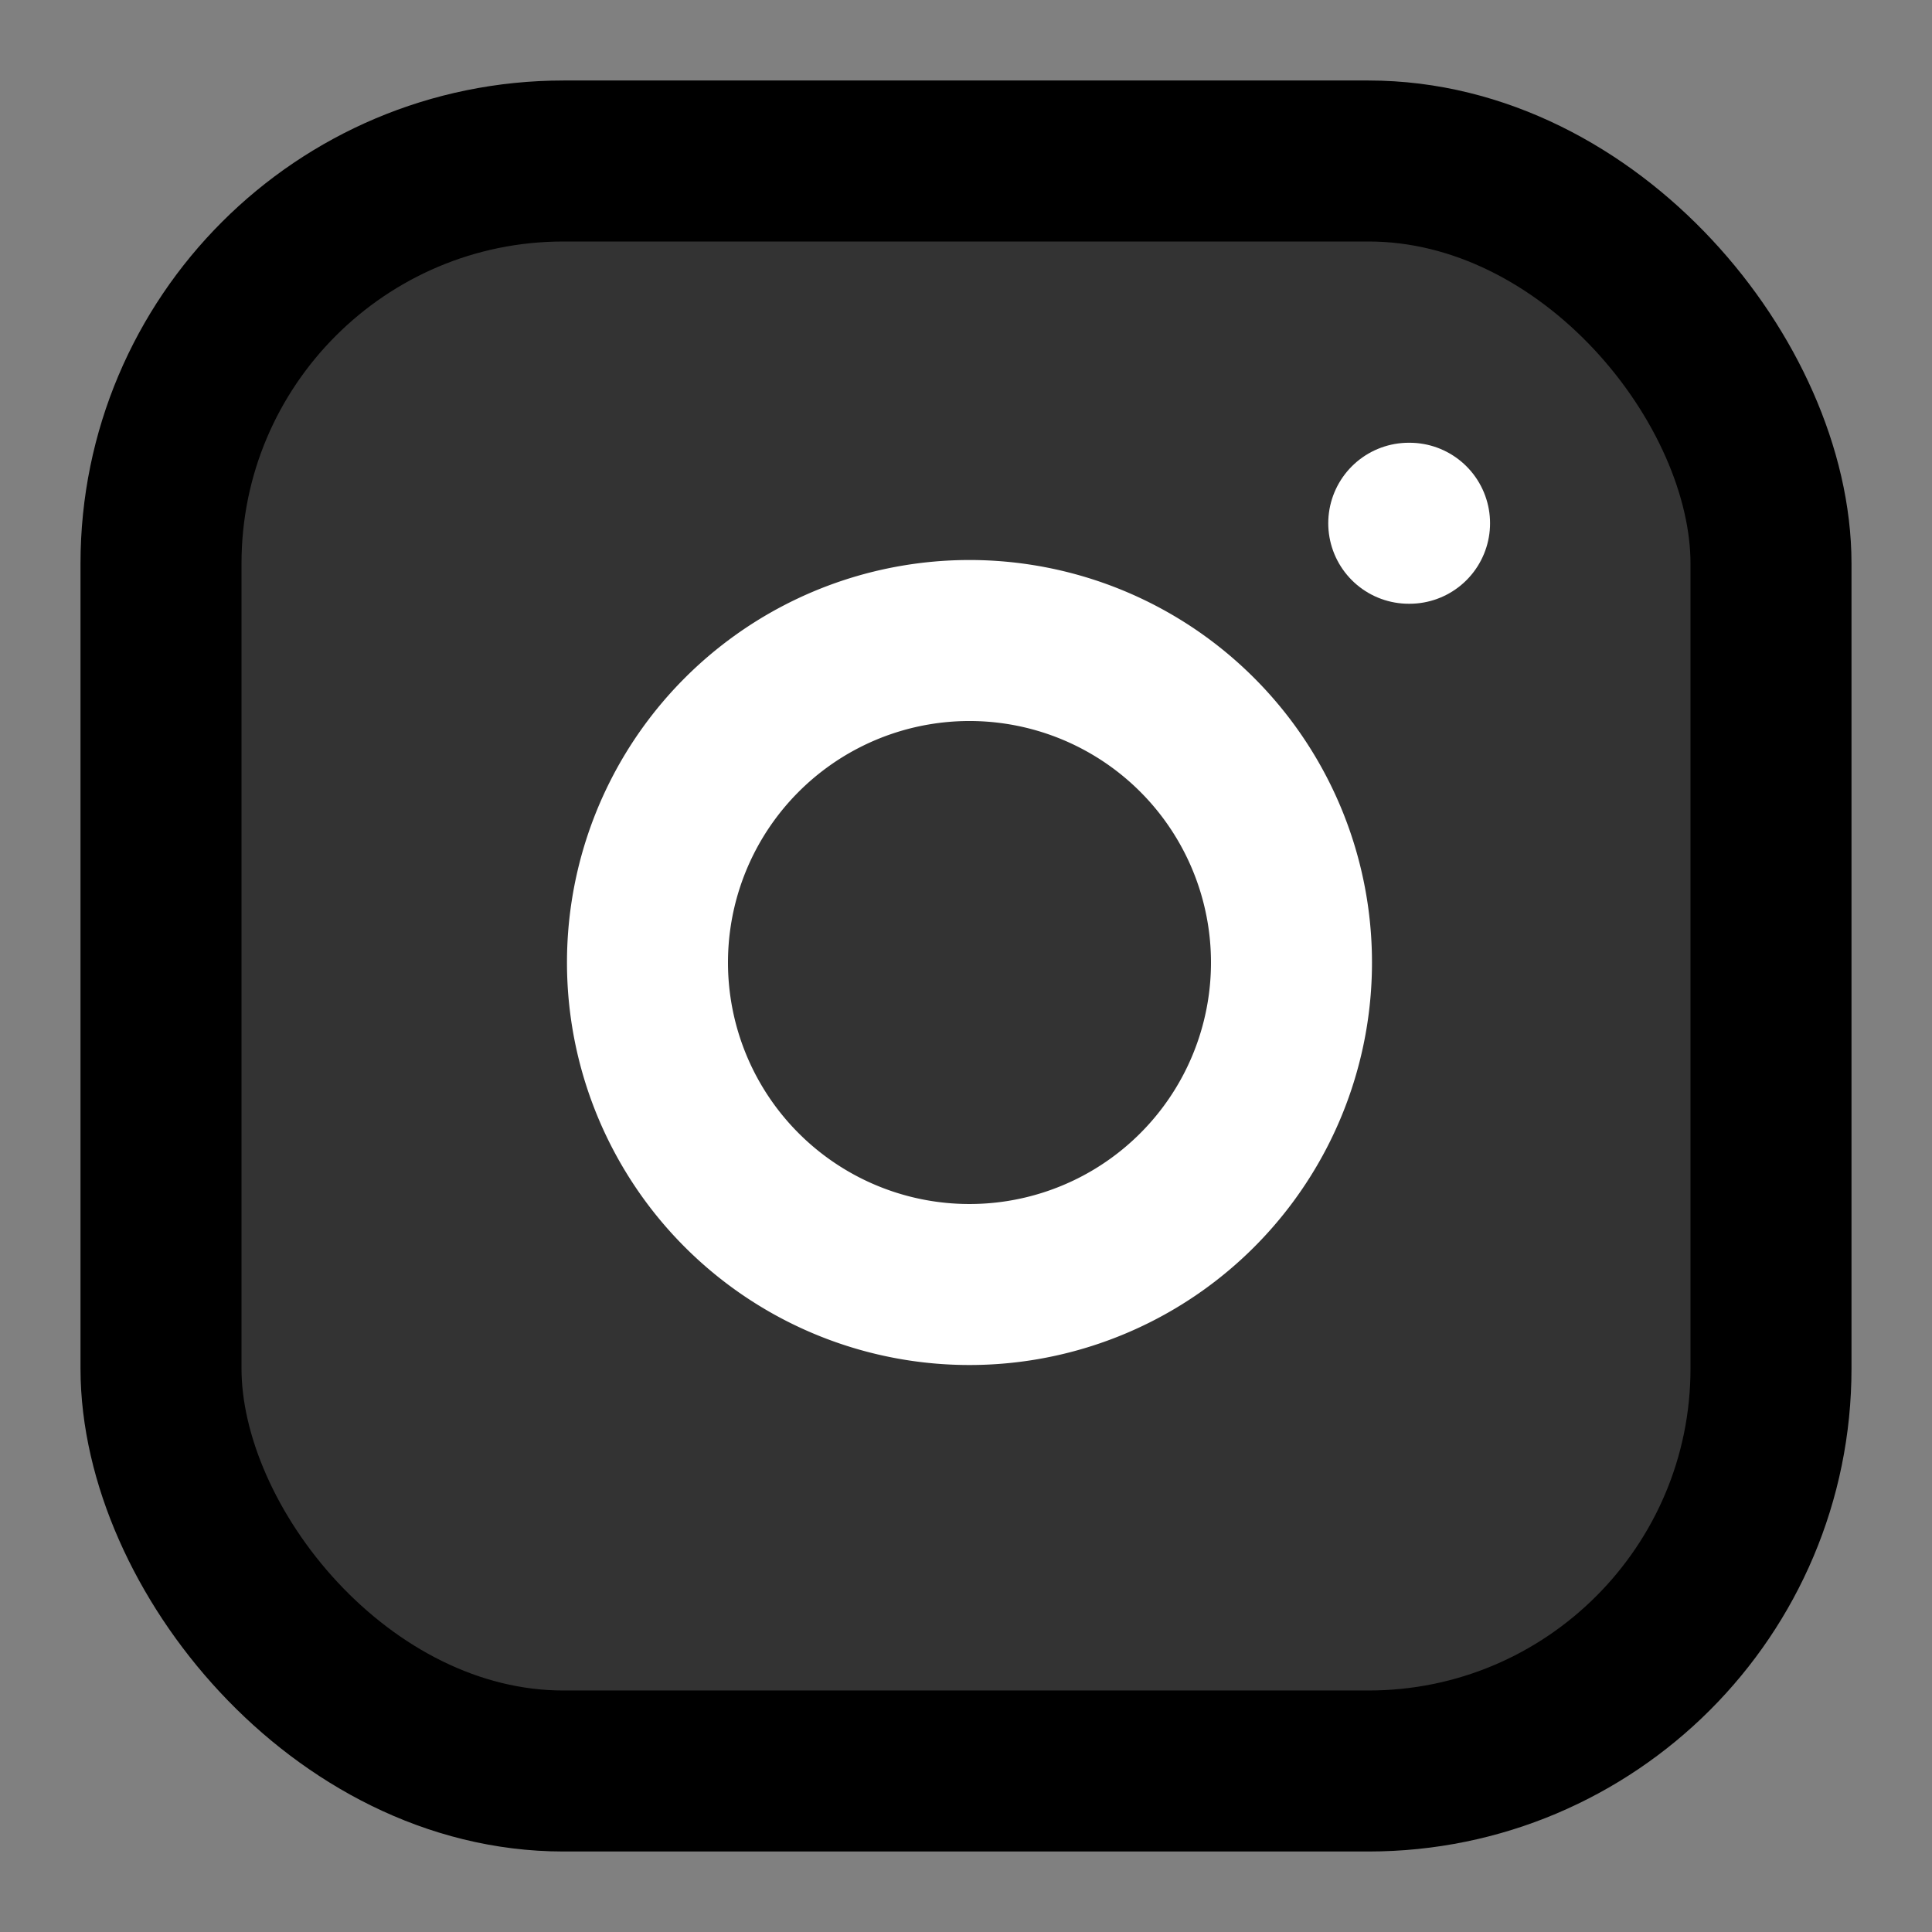
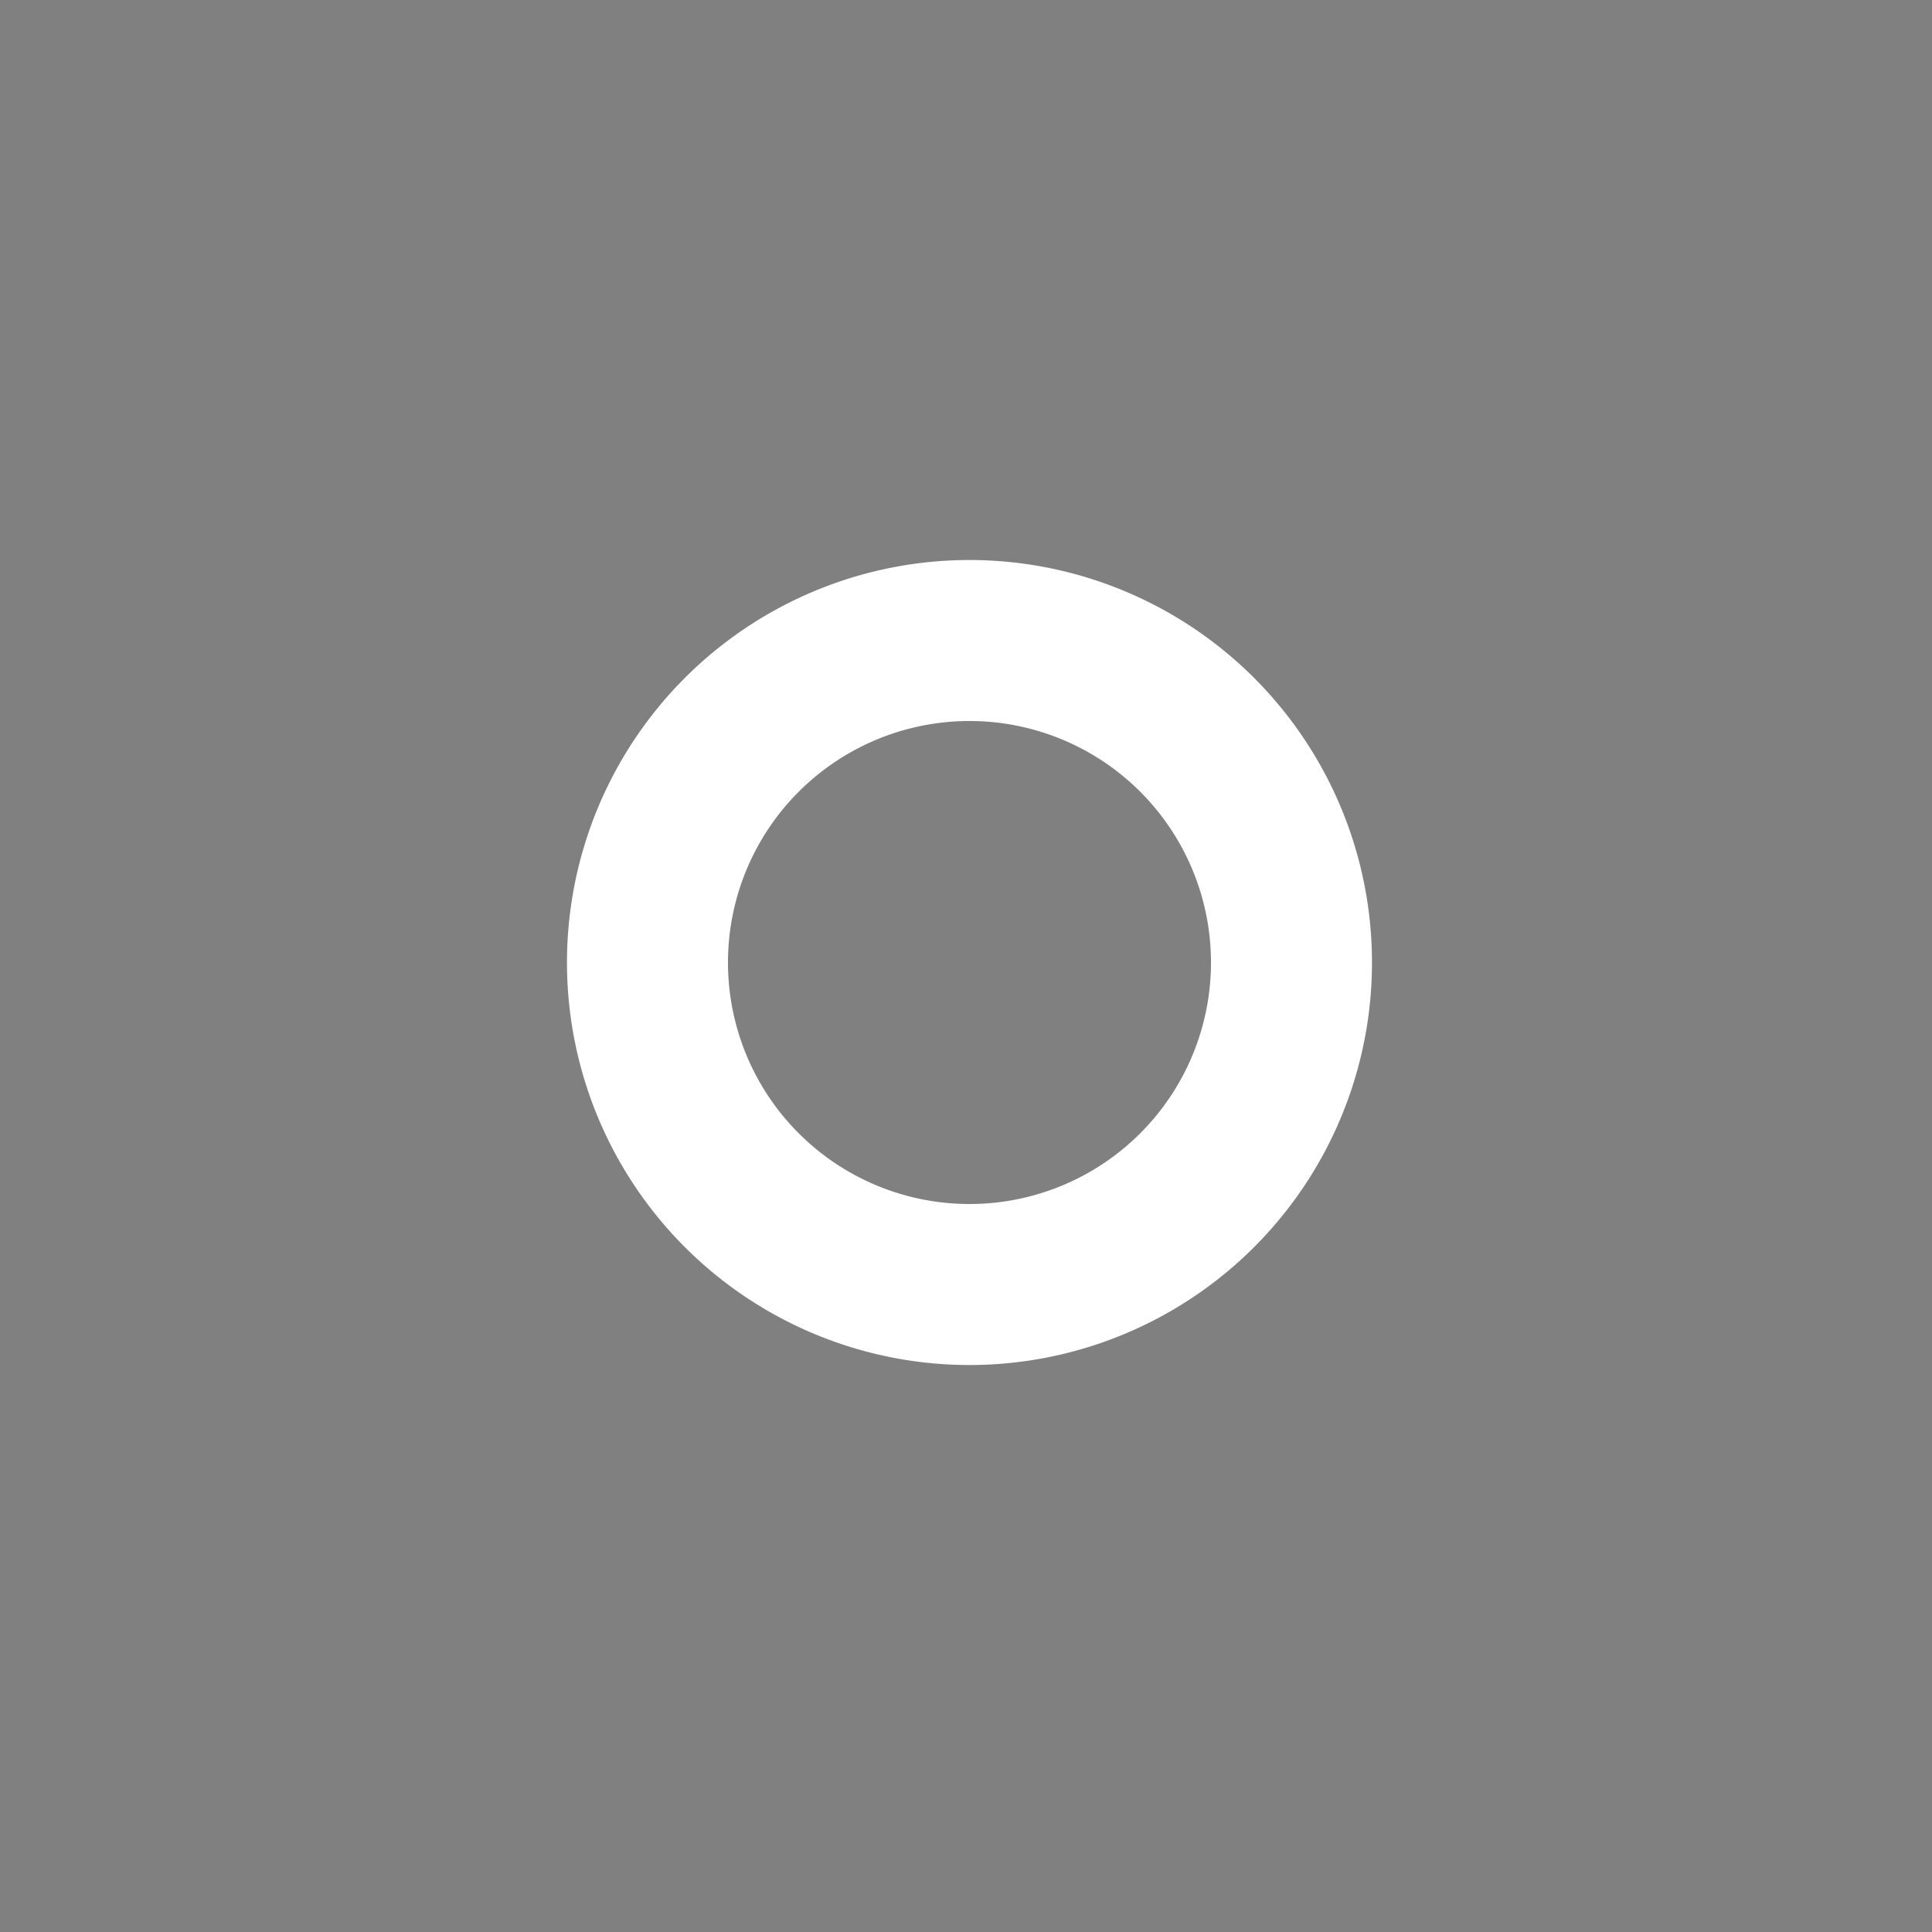
<svg xmlns="http://www.w3.org/2000/svg" width="24" height="24" viewBox="0 0 24 24" fill="none" stroke="currentColor" stroke-width="2" stroke-linecap="round" stroke-linejoin="round">
  <rect x="0" y="0" width="24" height="24" fill="#808080" stroke="none" />
-   <rect x="2" y="2" width="20" height="20" rx="5" ry="5" fill="#333333" />
  <path d="M16 11.37A4 4 0 1 1 12.63 8 4 4 0 0 1 16 11.37z" stroke="white" fill="none" />
-   <line x1="17.5" y1="6.5" x2="17.51" y2="6.5" stroke="white" stroke-width="2" stroke-linecap="round" stroke-linejoin="round" />
</svg>